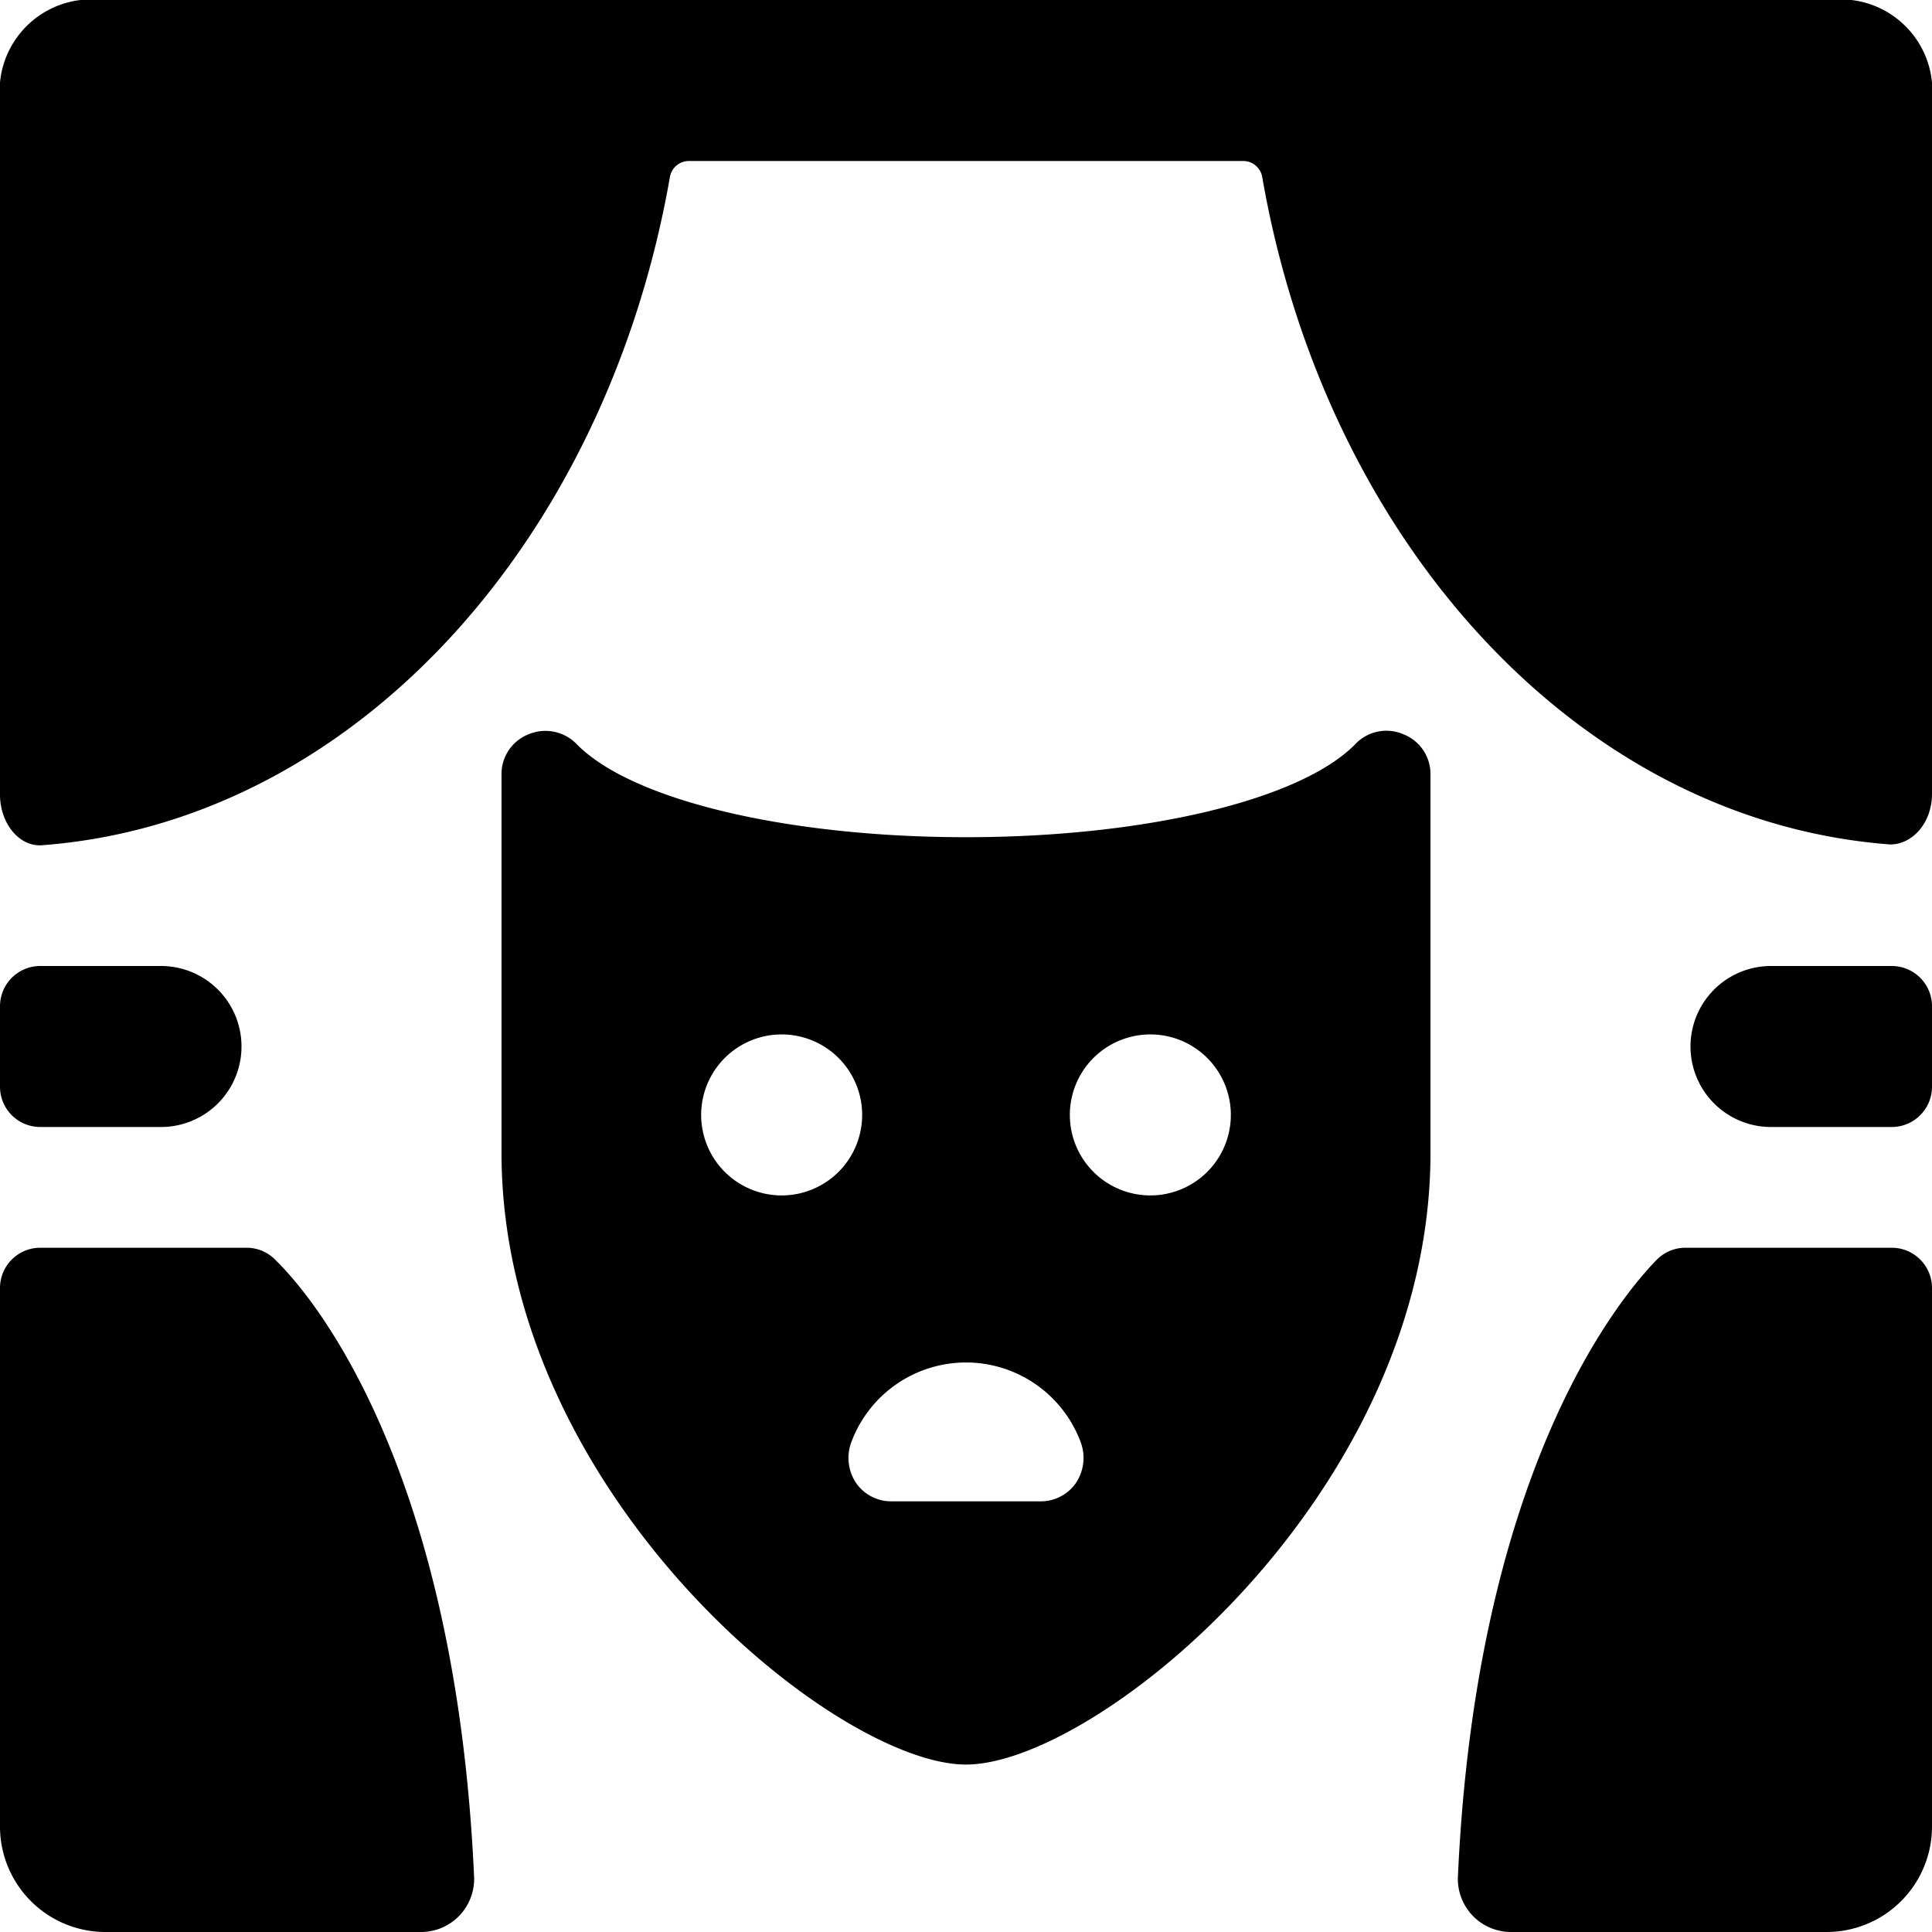
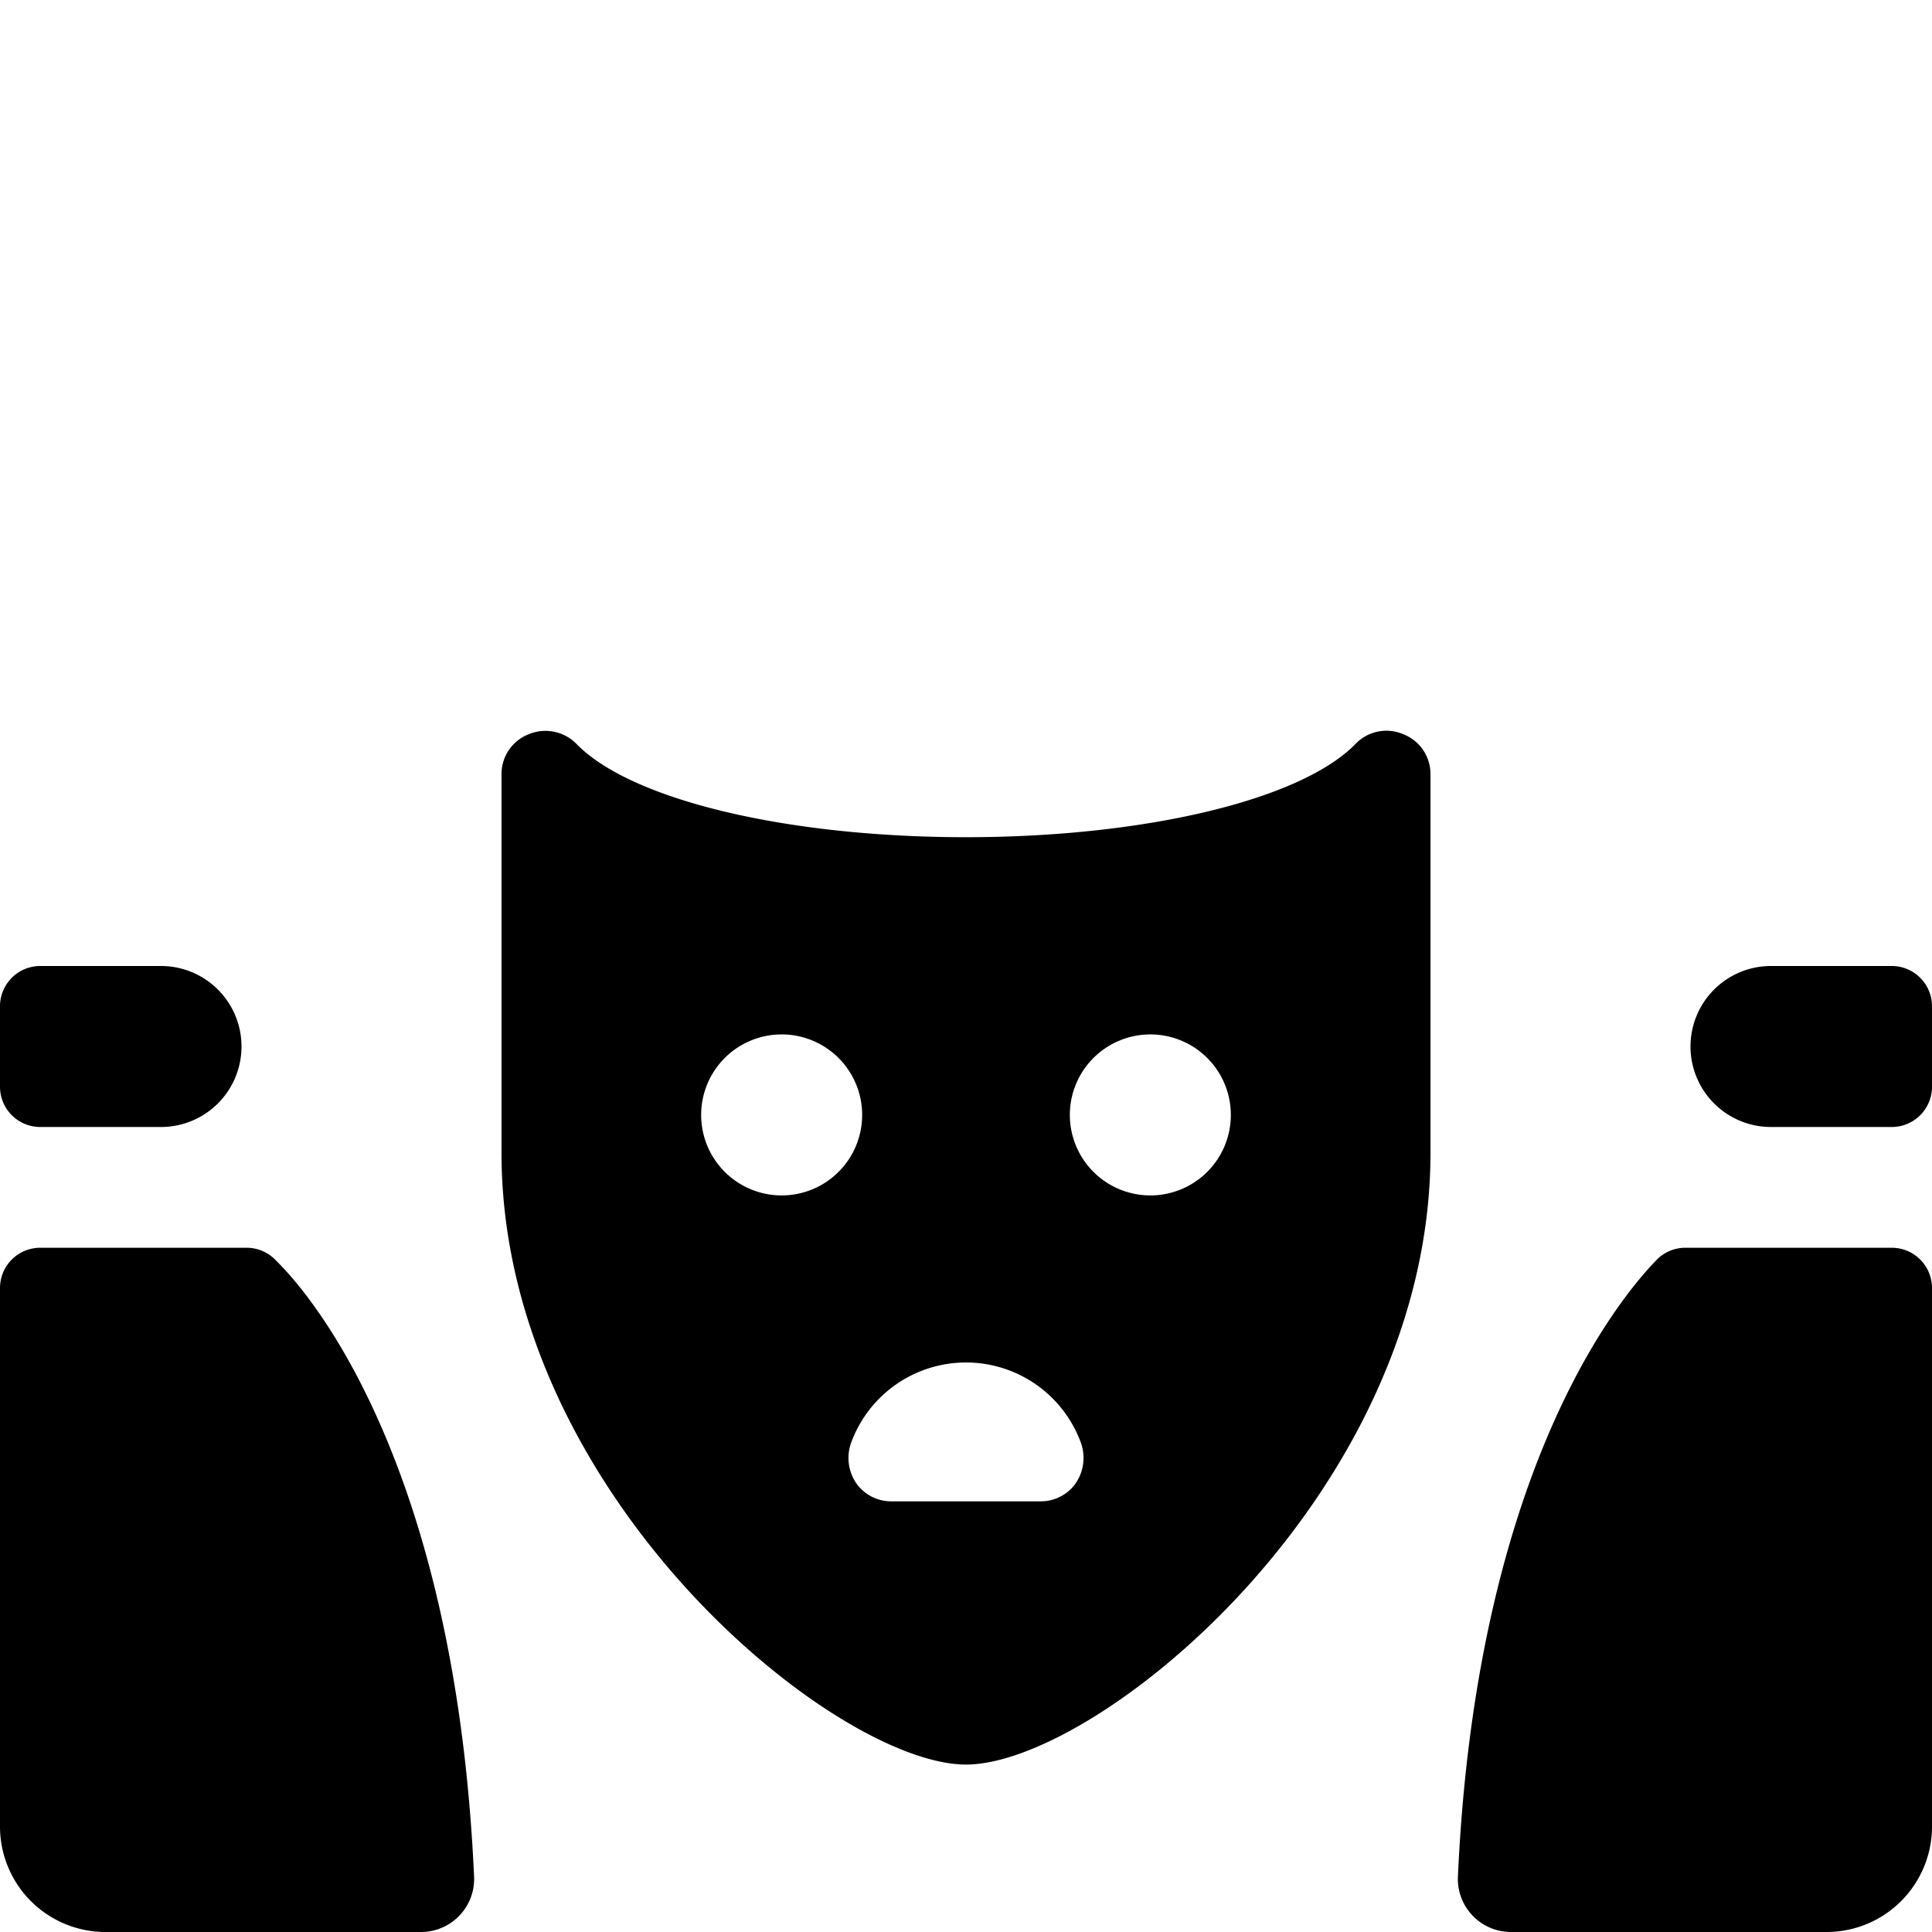
<svg xmlns="http://www.w3.org/2000/svg" viewBox="0 0 24 24">
  <g>
    <path d="M3.07 15.5H0.5a0.5 0.5 0 0 0 -0.5 0.5v6.69A1.31 1.31 0 0 0 1.31 24h3.92a0.66 0.66 0 0 0 0.66 -0.67c-0.22 -4.94 -1.89 -7.11 -2.46 -7.67a0.5 0.5 0 0 0 -0.36 -0.16Z" fill="#000000" stroke-width="1" />
    <path d="M0.5 14H2a1 1 0 0 0 0 -2H0.5a0.5 0.5 0 0 0 -0.5 0.5v1a0.5 0.5 0 0 0 0.5 0.5Z" fill="#000000" stroke-width="1" />
    <path d="M23.5 15.5h-2.57a0.5 0.5 0 0 0 -0.36 0.16c-0.54 0.56 -2.24 2.73 -2.46 7.67a0.66 0.66 0 0 0 0.66 0.67h3.92A1.31 1.31 0 0 0 24 22.69V16a0.5 0.5 0 0 0 -0.5 -0.5Z" fill="#000000" stroke-width="1" />
    <path d="M23.5 12H22a1 1 0 0 0 0 2h1.5a0.5 0.5 0 0 0 0.5 -0.5v-1a0.5 0.5 0 0 0 -0.5 -0.5Z" fill="#000000" stroke-width="1" />
-     <path d="M23 0H1a1.14 1.14 0 0 0 -1 1.24v8.63c0 0.36 0.24 0.65 0.52 0.63 3.86 -0.29 7 -3.75 7.8 -8.29A0.24 0.24 0 0 1 8.56 2h6.88a0.24 0.24 0 0 1 0.24 0.2c0.79 4.54 3.94 8 7.8 8.29 0.28 0 0.52 -0.27 0.52 -0.63V1.24A1.14 1.14 0 0 0 23 0Z" fill="#000000" stroke-width="1" />
    <path d="M17.43 9.12a0.53 0.53 0 0 0 -0.59 0.12c-0.68 0.7 -2.63 1.16 -4.84 1.16 -2.22 0 -4.16 -0.46 -4.84 -1.16a0.54 0.54 0 0 0 -0.59 -0.12 0.53 0.53 0 0 0 -0.34 0.5v4.7c0 4.23 4.14 7.6 5.77 7.6s5.77 -3.37 5.77 -7.6v-4.7a0.53 0.53 0 0 0 -0.34 -0.5Zm-7.72 5.73a1 1 0 1 1 1 -1 1 1 0 0 1 -1 1Zm3.65 3.58a0.53 0.53 0 0 1 -0.44 0.22h-1.84a0.53 0.53 0 0 1 -0.44 -0.22 0.56 0.56 0 0 1 -0.07 -0.5 1.52 1.52 0 0 1 2.86 0 0.56 0.56 0 0 1 -0.07 0.5Zm0.93 -3.58a1 1 0 1 1 1 -1 1 1 0 0 1 -1 1Z" fill="#000000" stroke-width="1" />
  </g>
</svg>